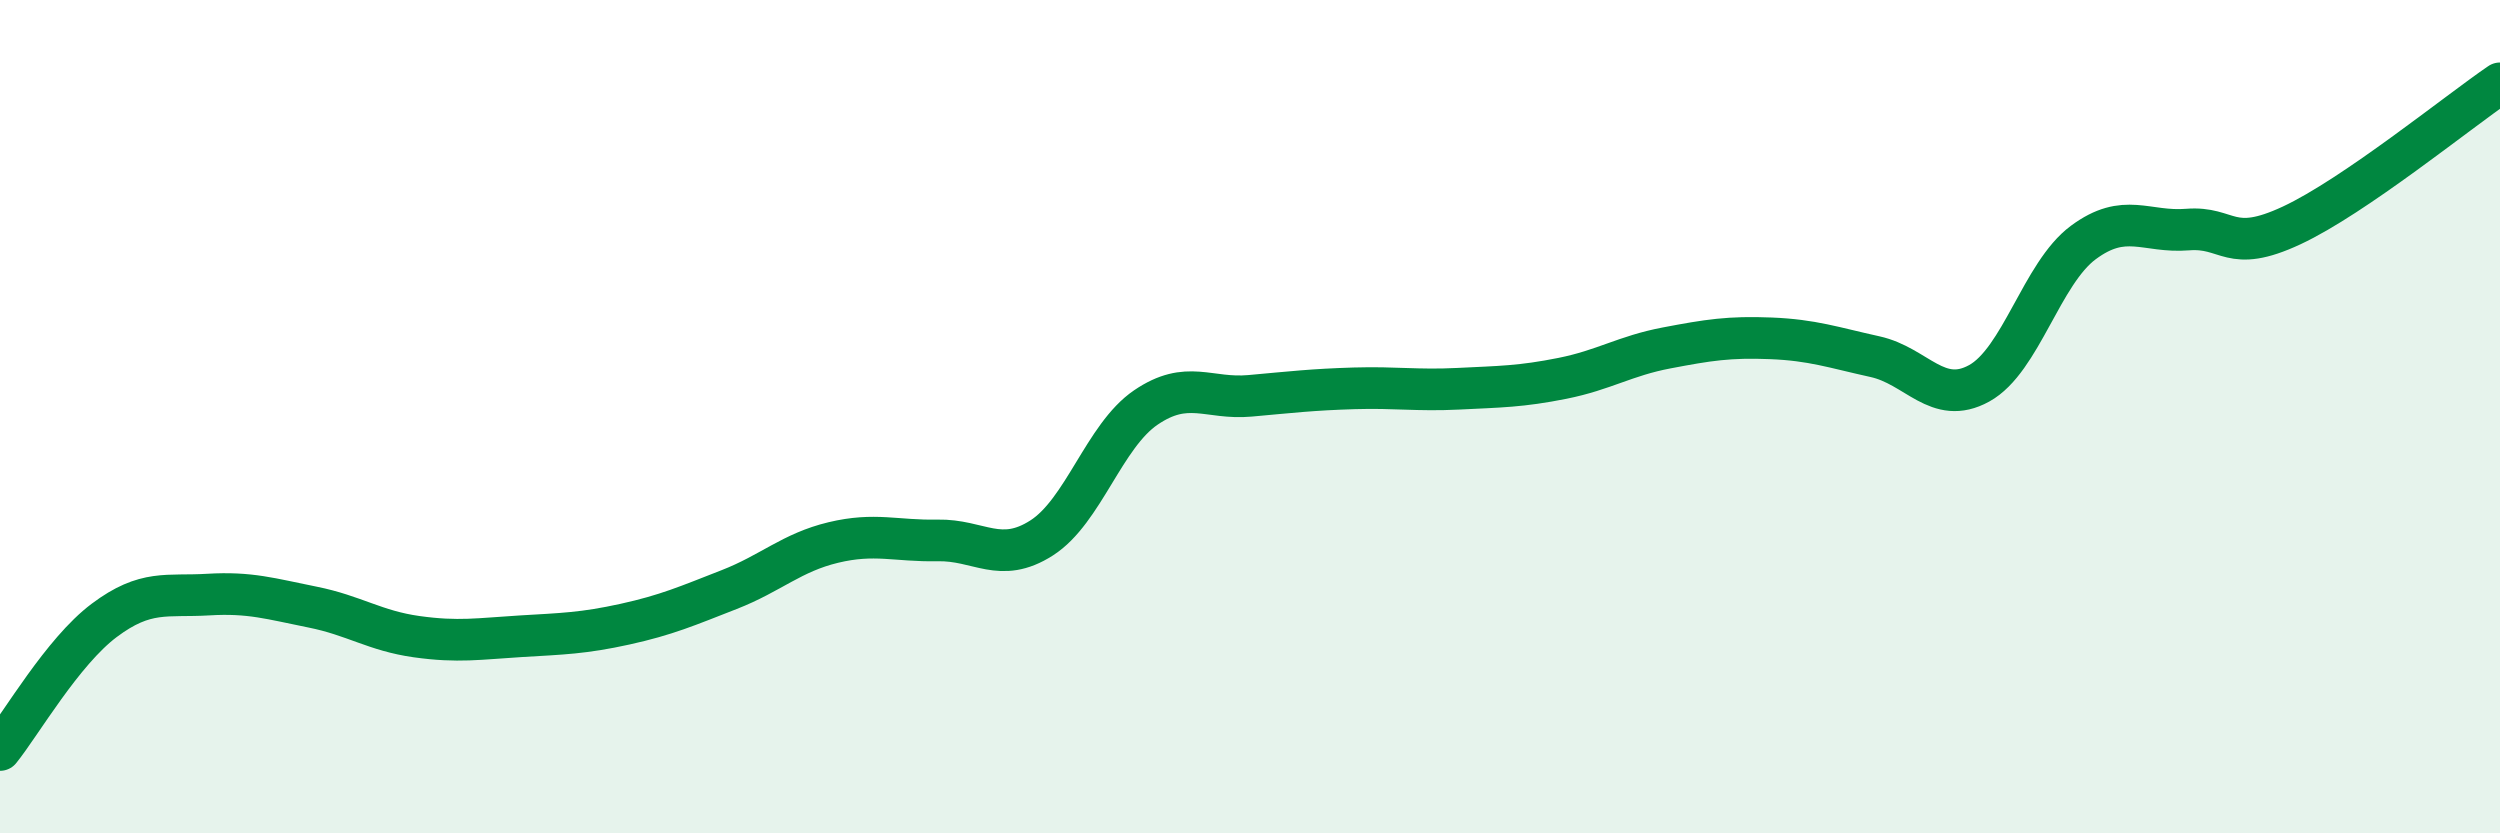
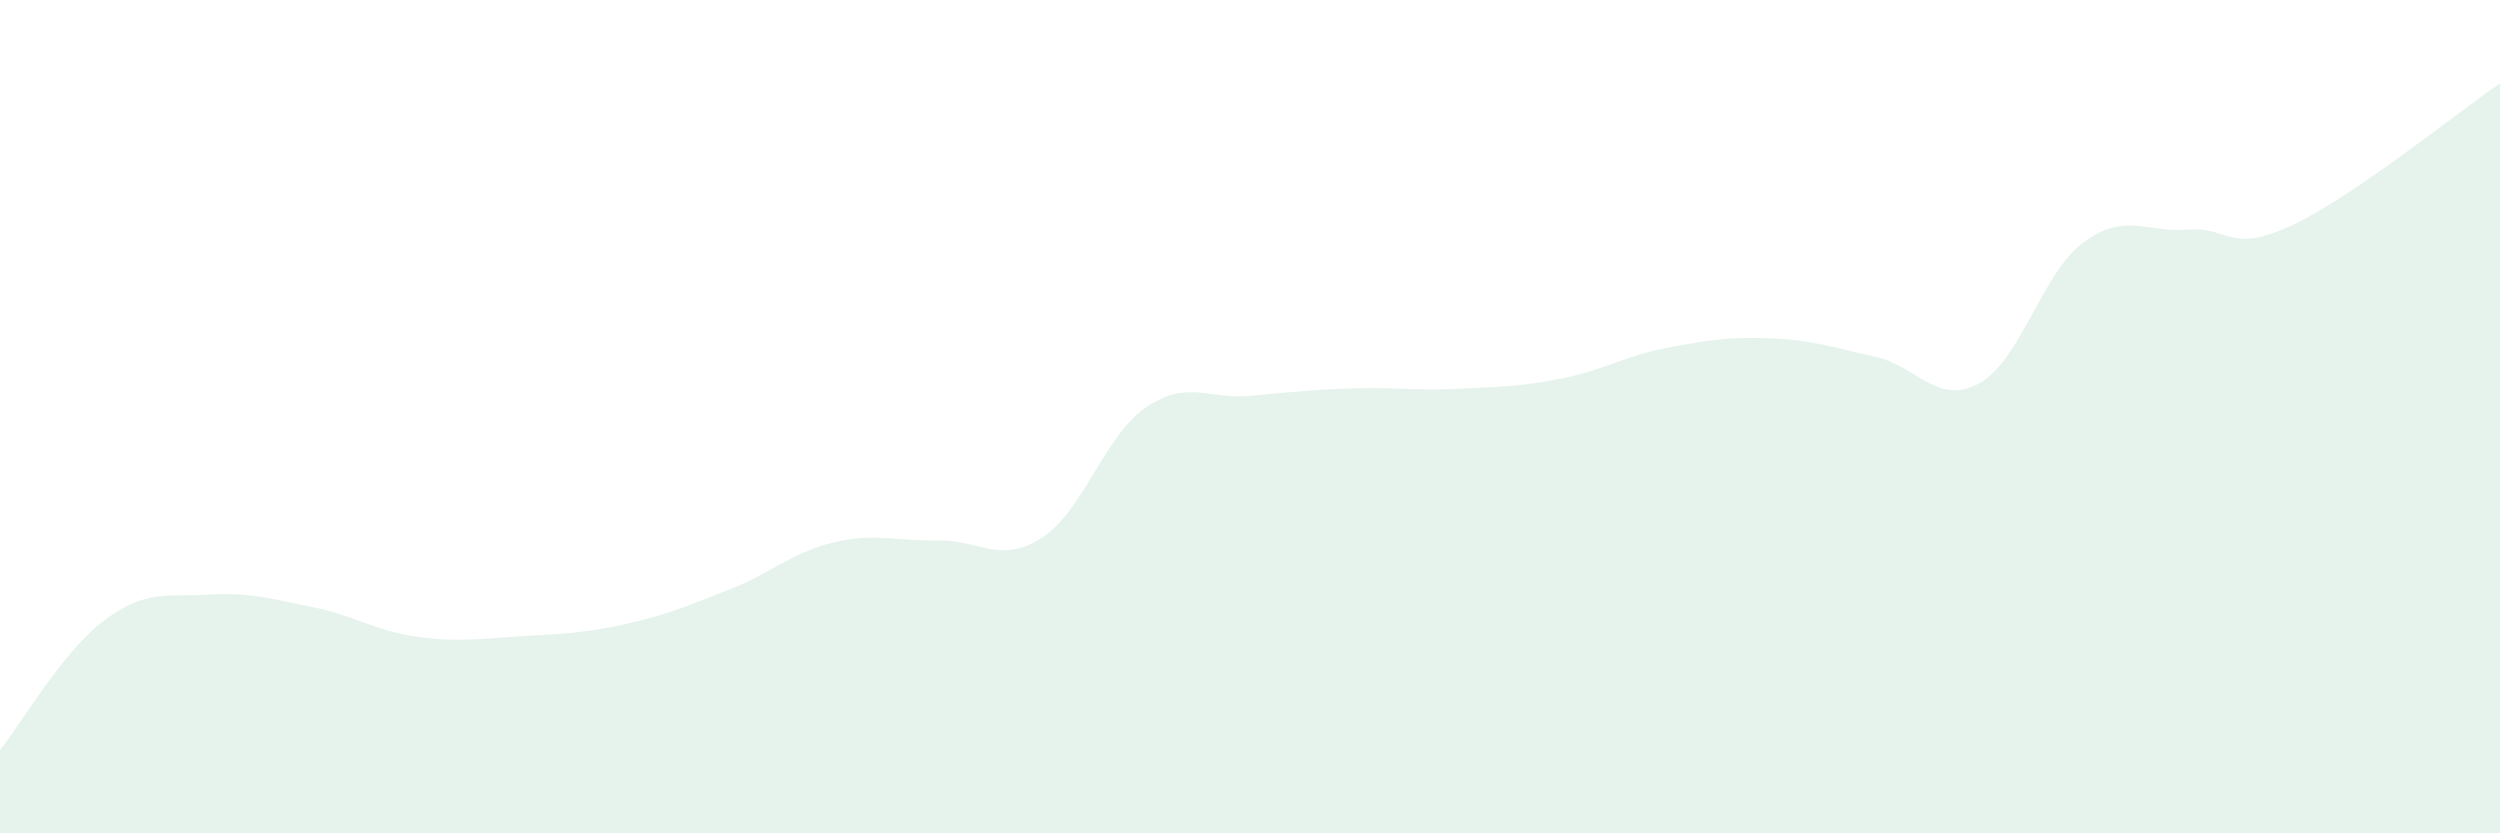
<svg xmlns="http://www.w3.org/2000/svg" width="60" height="20" viewBox="0 0 60 20">
  <path d="M 0,18 C 0.5,17.38 1.5,15.64 2.5,14.89 C 3.5,14.14 4,14.33 5,14.27 C 6,14.21 6.5,14.37 7.5,14.57 C 8.5,14.77 9,15.14 10,15.28 C 11,15.42 11.5,15.33 12.5,15.27 C 13.5,15.21 14,15.2 15,14.98 C 16,14.76 16.5,14.54 17.5,14.15 C 18.5,13.76 19,13.26 20,13.02 C 21,12.78 21.5,12.99 22.5,12.97 C 23.5,12.95 24,13.55 25,12.91 C 26,12.27 26.5,10.46 27.5,9.78 C 28.5,9.1 29,9.59 30,9.5 C 31,9.41 31.5,9.35 32.5,9.32 C 33.5,9.29 34,9.38 35,9.33 C 36,9.28 36.5,9.28 37.5,9.08 C 38.5,8.88 39,8.54 40,8.35 C 41,8.16 41.5,8.08 42.5,8.12 C 43.5,8.16 44,8.34 45,8.56 C 46,8.78 46.5,9.75 47.5,9.2 C 48.5,8.65 49,6.56 50,5.82 C 51,5.08 51.5,5.59 52.5,5.51 C 53.5,5.43 53.5,6.11 55,5.41 C 56.5,4.71 59,2.68 60,2L60 20L0 20Z" fill="#008740" opacity="0.1" stroke-linecap="round" stroke-linejoin="round" />
-   <path d="M 0,18 C 0.5,17.38 1.5,15.64 2.5,14.89 C 3.5,14.14 4,14.33 5,14.27 C 6,14.21 6.5,14.37 7.5,14.57 C 8.5,14.77 9,15.14 10,15.28 C 11,15.42 11.5,15.33 12.5,15.27 C 13.5,15.21 14,15.2 15,14.98 C 16,14.76 16.5,14.54 17.5,14.15 C 18.5,13.76 19,13.26 20,13.02 C 21,12.78 21.5,12.99 22.5,12.97 C 23.5,12.95 24,13.55 25,12.91 C 26,12.27 26.5,10.46 27.5,9.78 C 28.5,9.1 29,9.59 30,9.5 C 31,9.41 31.5,9.35 32.5,9.32 C 33.5,9.29 34,9.38 35,9.33 C 36,9.28 36.5,9.28 37.5,9.08 C 38.5,8.88 39,8.54 40,8.35 C 41,8.16 41.5,8.08 42.5,8.12 C 43.5,8.16 44,8.34 45,8.56 C 46,8.78 46.5,9.75 47.5,9.2 C 48.5,8.65 49,6.56 50,5.82 C 51,5.08 51.5,5.59 52.5,5.51 C 53.5,5.43 53.5,6.11 55,5.41 C 56.5,4.71 59,2.68 60,2" stroke="#008740" stroke-width="1" fill="none" stroke-linecap="round" stroke-linejoin="round" />
</svg>